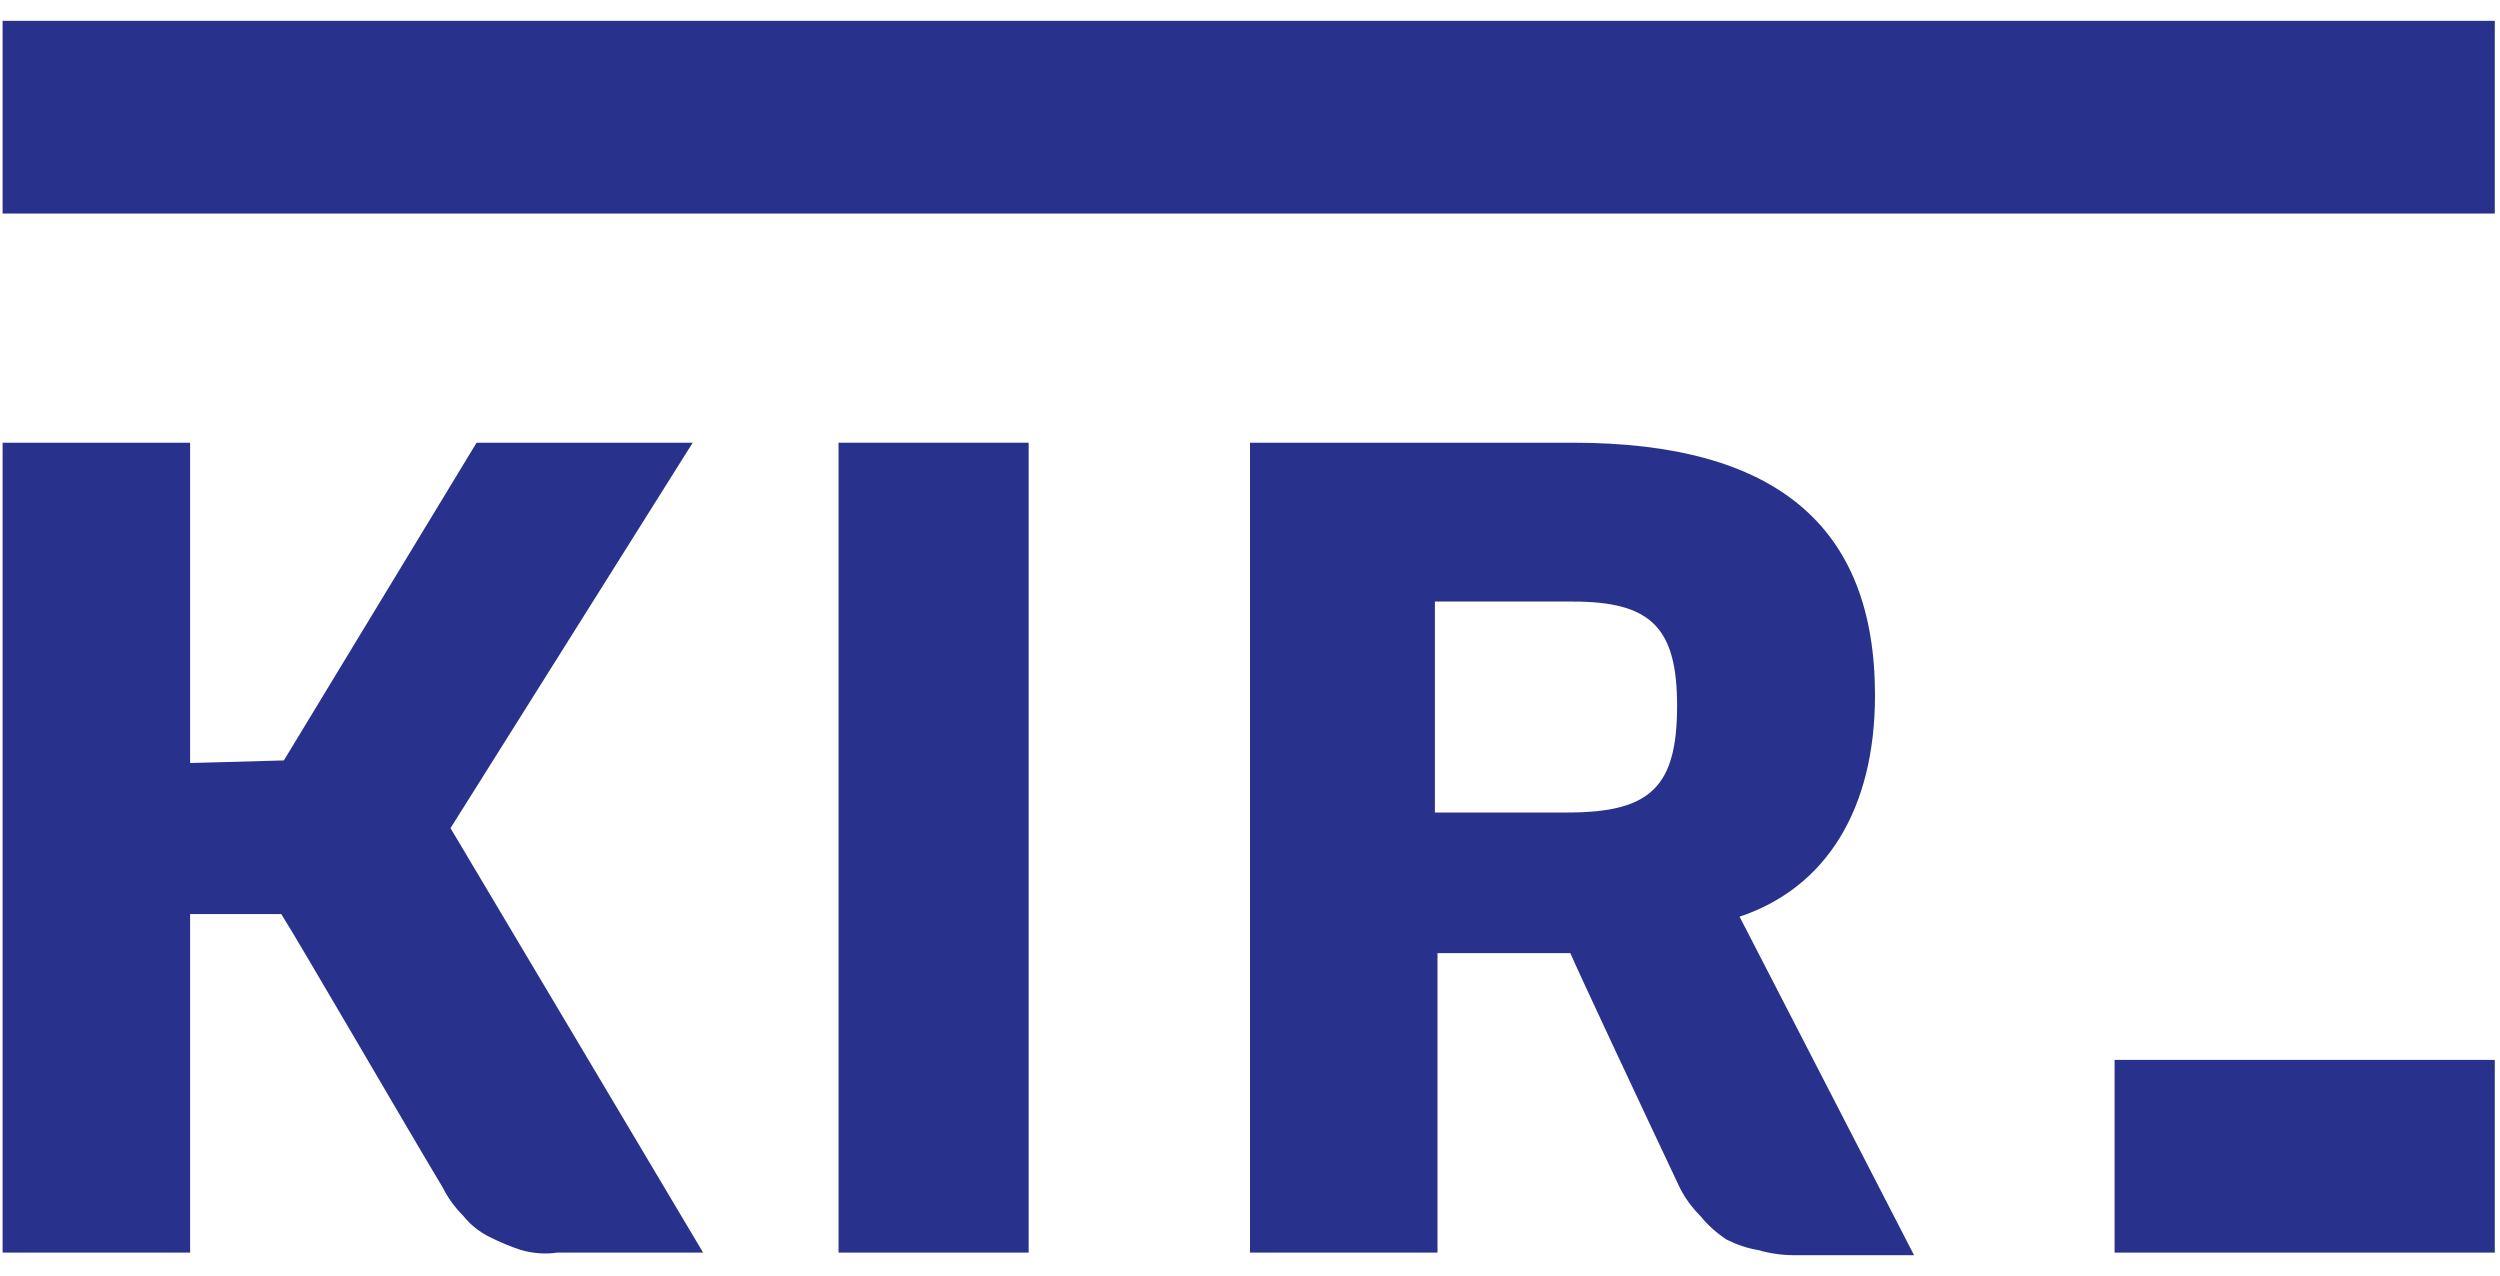
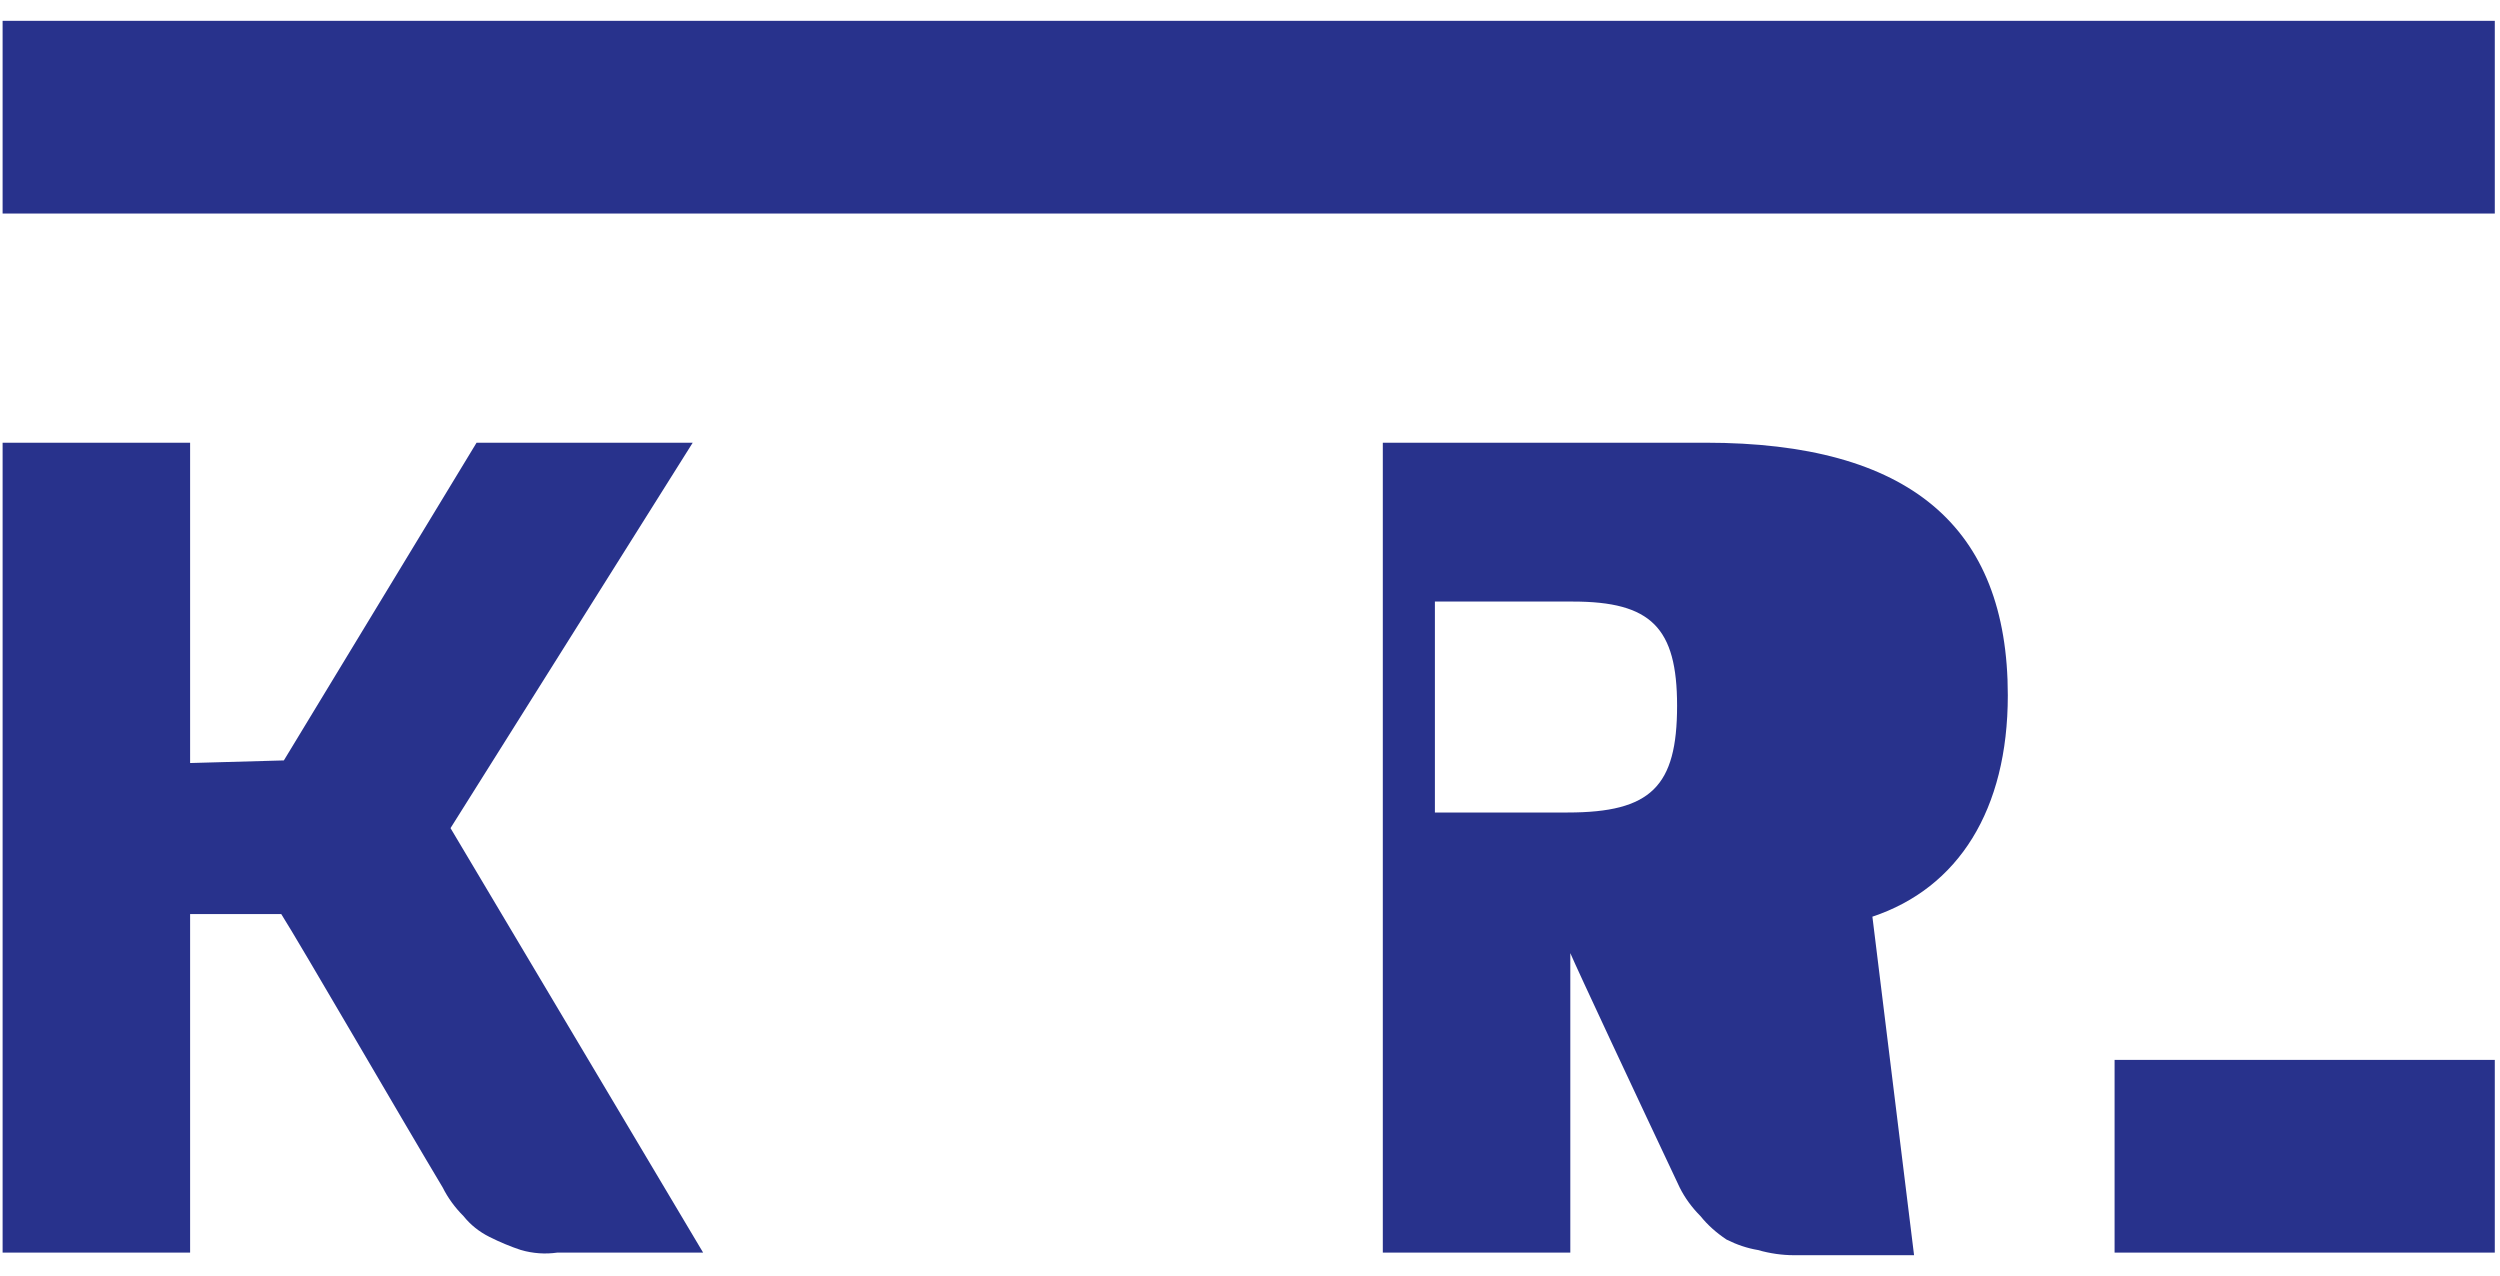
<svg xmlns="http://www.w3.org/2000/svg" version="1.2" viewBox="0 0 96 49">
  <title>KIR</title>
  <style>
		.s0 { fill: #28328c } 
	</style>
  <path id="line" class="s0" d="m0.1 0.8h95.7v7.4h-95.7z" />
  <path id="dot" class="s0" d="m81.2 40.7h14.6v7.4h-14.6z" />
-   <path id="I" class="s0" d="m32.2 17h7.3v31.1h-7.3z" />
-   <path id="F" fill-rule="evenodd" class="s0" d="m73.5 48.2h-4.6q-0.7 0-1.4-0.2-0.6-0.1-1.2-0.4-0.6-0.4-1-0.9-0.5-0.5-0.8-1.1c-1.7-3.6-3.9-8.3-4.2-9h-5.1v11.5h-7.2v-31.1h12.4c7.8 0 11.6 3.2 11.6 9.7 0 4.4-1.9 7.4-5.2 8.5zm-13.1-25.1h-5.3v8.1h5.1c3.2 0 4.2-1 4.2-4.1 0-3-1-4-4-4z" />
+   <path id="F" fill-rule="evenodd" class="s0" d="m73.5 48.2h-4.6q-0.7 0-1.4-0.2-0.6-0.1-1.2-0.4-0.6-0.4-1-0.9-0.5-0.5-0.8-1.1c-1.7-3.6-3.9-8.3-4.2-9v11.5h-7.2v-31.1h12.4c7.8 0 11.6 3.2 11.6 9.7 0 4.4-1.9 7.4-5.2 8.5zm-13.1-25.1h-5.3v8.1h5.1c3.2 0 4.2-1 4.2-4.1 0-3-1-4-4-4z" />
  <path id="K" class="s0" d="m17.3 31.8l9.7 16.3h-5.6q-0.7 0.1-1.4-0.1-0.6-0.2-1.2-0.5-0.6-0.3-1-0.8-0.5-0.5-0.8-1.1c-1.5-2.5-5.5-9.4-6.2-10.5h-3.5v13h-7.2v-31.1h7.2v12.3l3.6-0.1 7.4-12.2h8.3z" />
</svg>